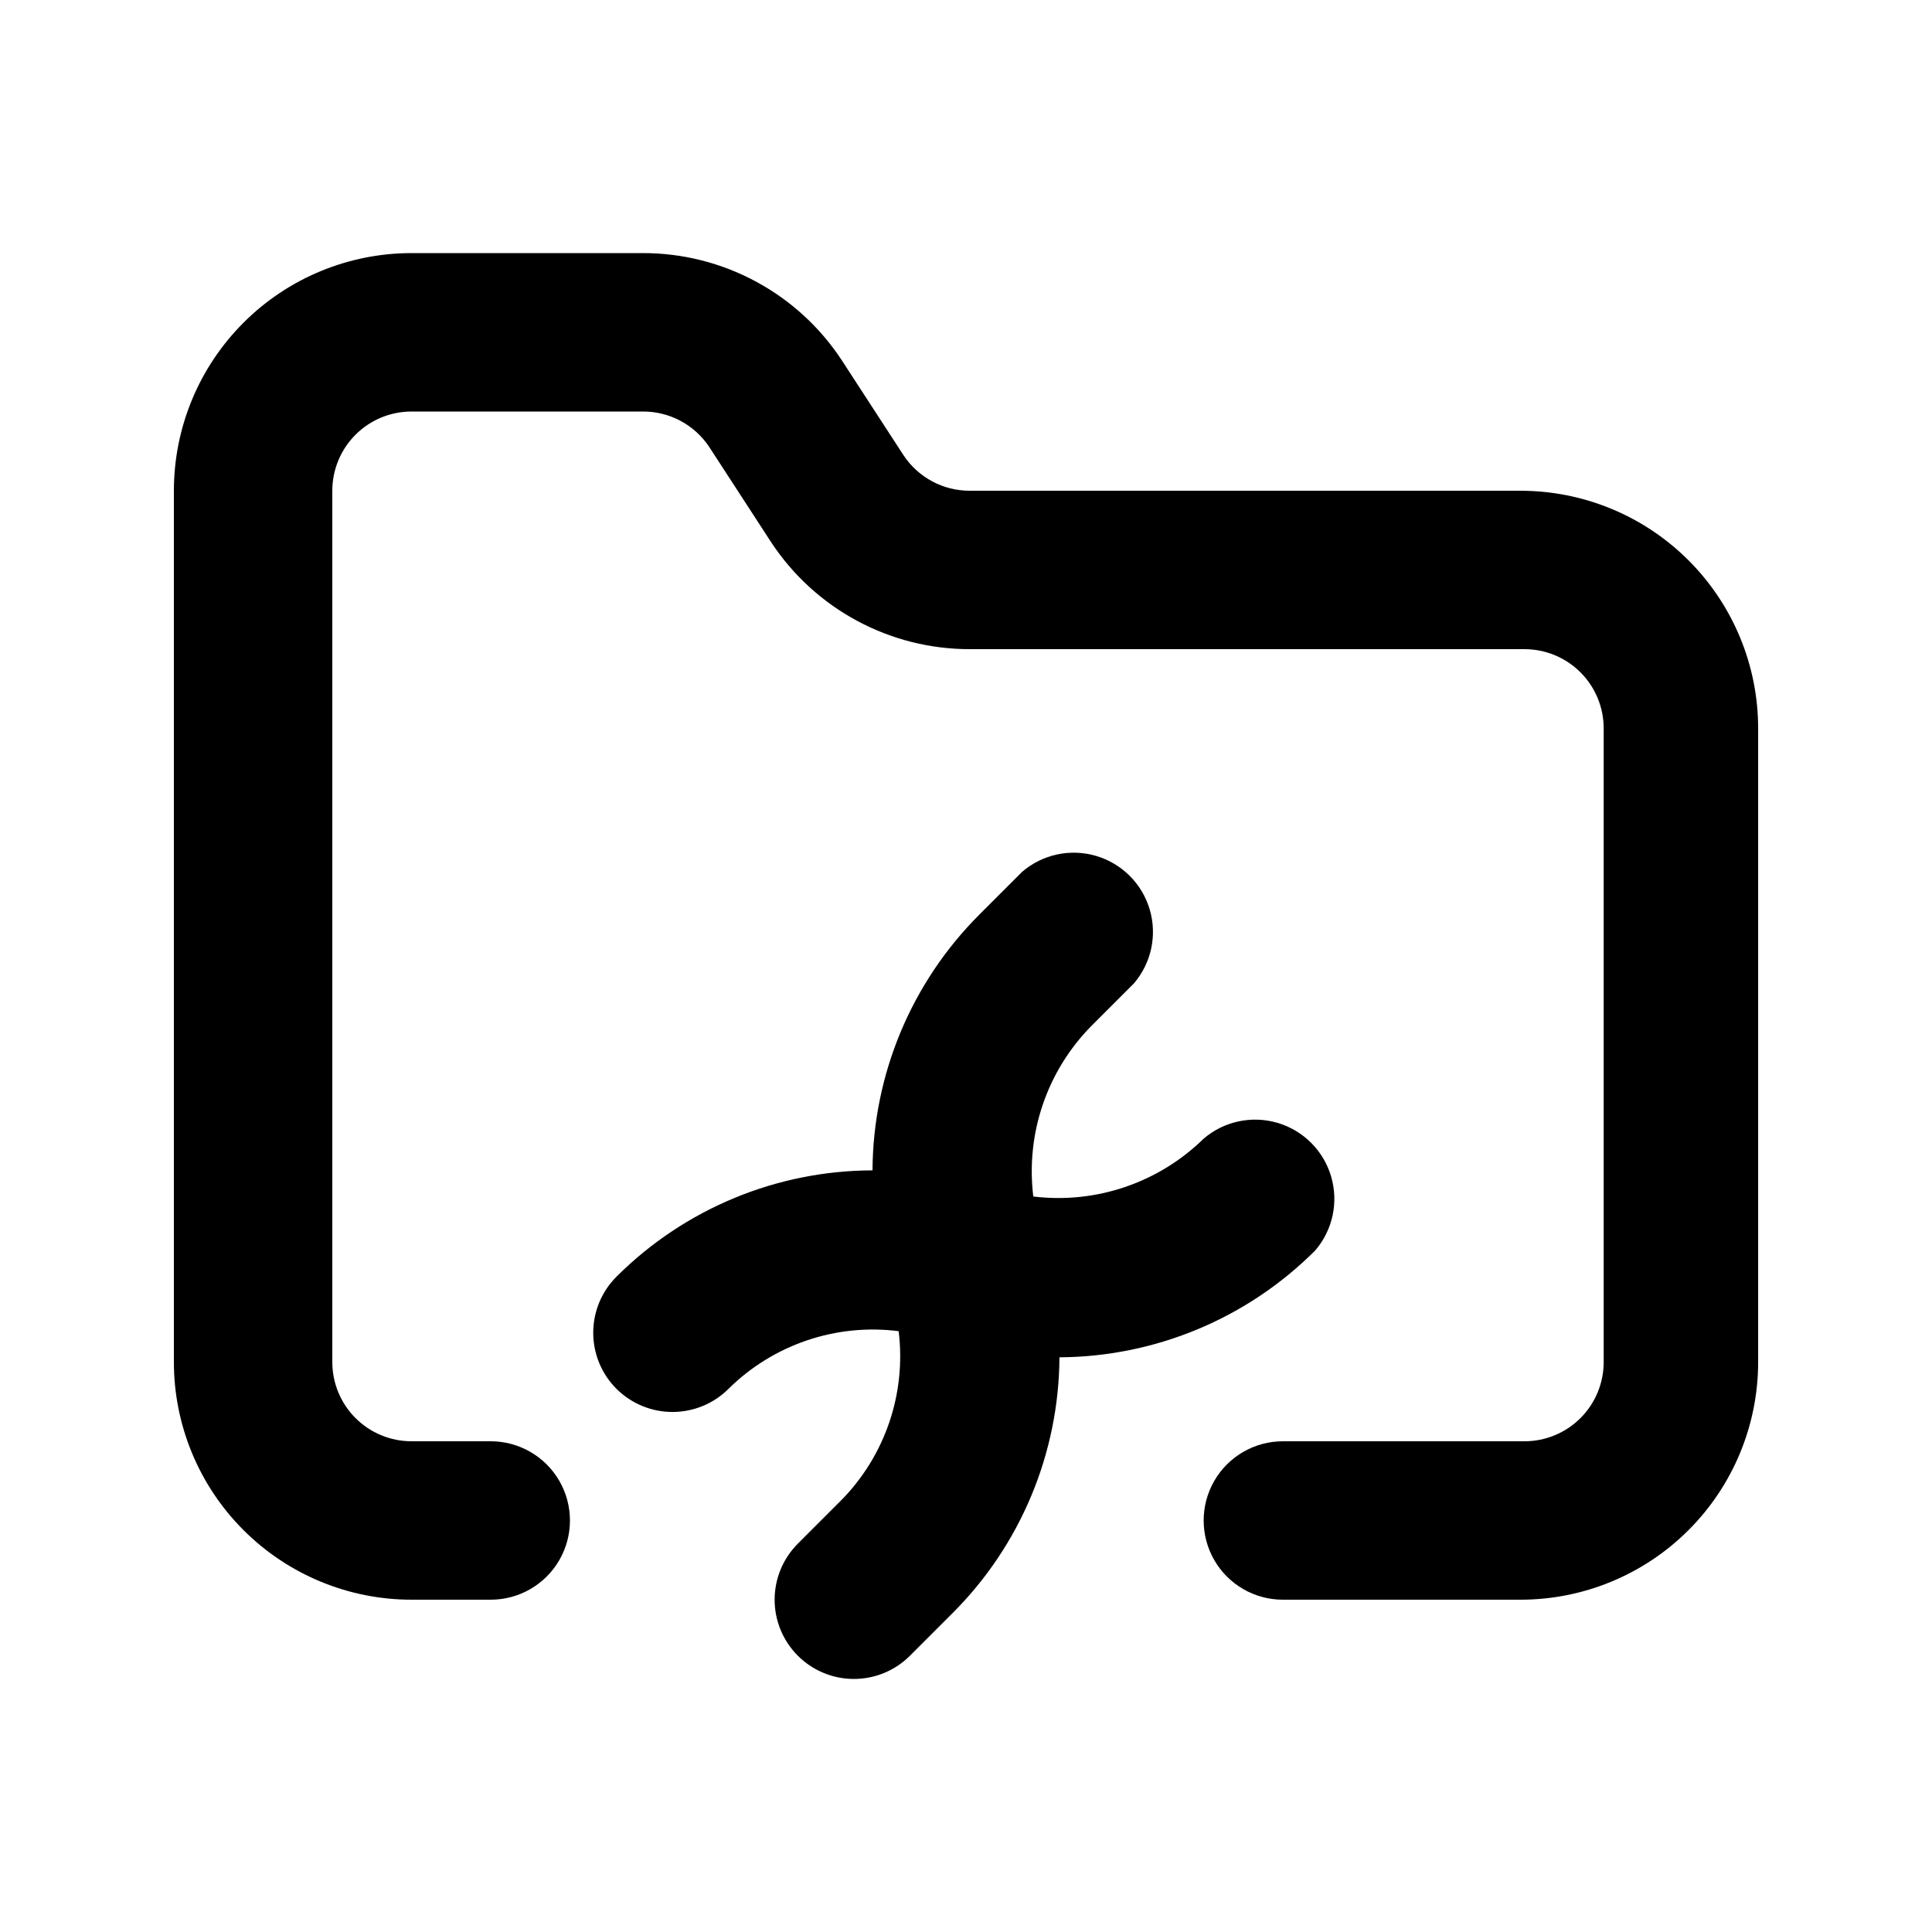
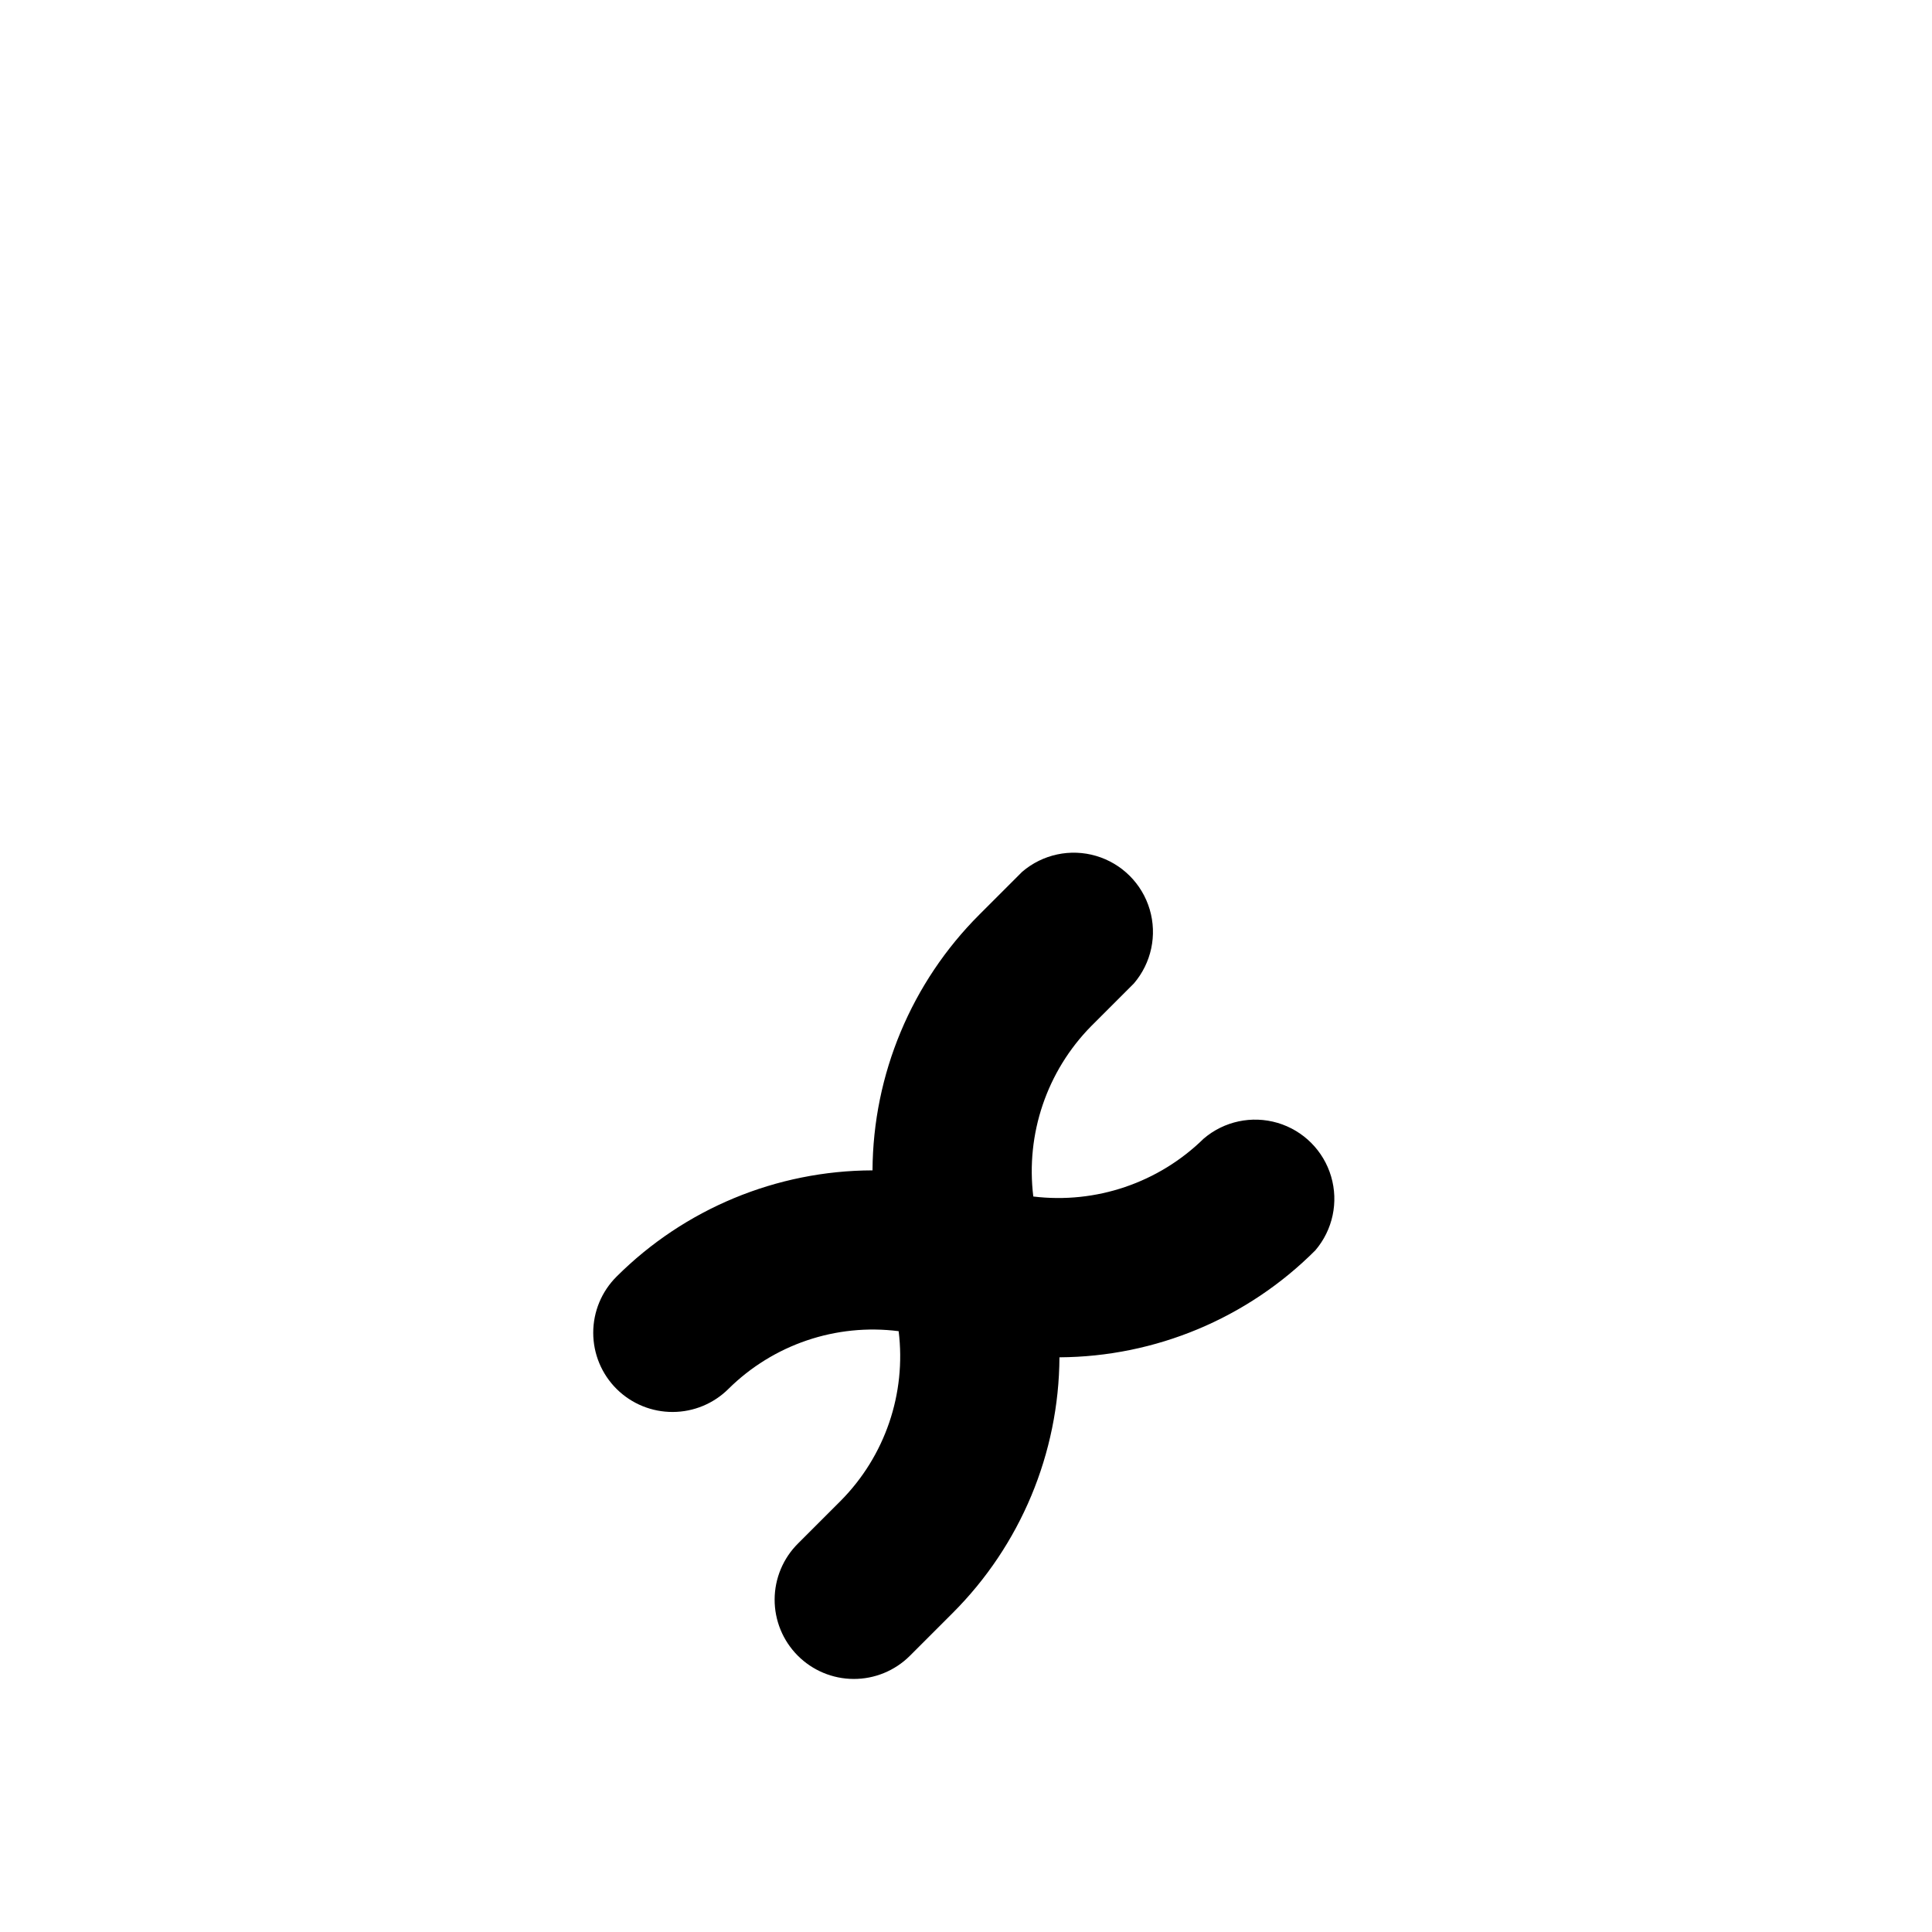
<svg xmlns="http://www.w3.org/2000/svg" fill="#000000" width="800px" height="800px" version="1.1" viewBox="144 144 512 512">
  <g>
-     <path d="m546.94 274.05h-145.89c-7.094 0.035-13.73-3.519-17.633-9.445l-16.375-25.191c-11.668-17.719-31.473-28.371-52.688-28.34h-61.297c-16.703 0-32.723 6.633-44.531 18.445-11.812 11.809-18.445 27.828-18.445 44.531v230.91c0 16.703 6.633 32.723 18.445 44.531 11.809 11.812 27.828 18.445 44.531 18.445h20.992c7.5 0 14.43-4 18.18-10.496 3.75-6.492 3.75-14.496 0-20.992-3.75-6.492-10.68-10.496-18.18-10.496h-20.992c-5.566 0-10.906-2.211-14.844-6.148-3.938-3.934-6.148-9.273-6.148-14.844v-230.91c0-5.566 2.211-10.906 6.148-14.844s9.277-6.148 14.844-6.148h61.297c7.098-0.035 13.73 3.519 17.633 9.445l16.375 25.191c11.668 17.719 31.473 28.371 52.688 28.34h146.95c5.566 0 10.906 2.211 14.844 6.148s6.148 9.273 6.148 14.844v167.94-0.004c0 5.57-2.211 10.91-6.148 14.844-3.938 3.938-9.277 6.148-14.844 6.148h-64.027c-7.496 0-14.43 4.004-18.18 10.496-3.746 6.496-3.746 14.5 0 20.992 3.75 6.496 10.684 10.496 18.18 10.496h62.977c16.703 0 32.723-6.633 44.531-18.445 11.812-11.809 18.445-27.828 18.445-44.531v-167.93c0-16.703-6.633-32.723-18.445-44.531-11.809-11.812-27.828-18.445-44.531-18.445z" />
    <path d="m492.57 475.36c4.629-5.402 6.203-12.785 4.184-19.605-2.016-6.824-7.352-12.16-14.176-14.18-6.824-2.016-14.203-0.441-19.605 4.188-11.938 11.699-28.543 17.34-45.137 15.324-2.043-16.594 3.598-33.215 15.324-45.133l11.336-11.336c4.629-5.406 6.207-12.785 4.188-19.609-2.019-6.82-7.356-12.156-14.176-14.176-6.824-2.019-14.203-0.441-19.609 4.188l-11.336 11.336c-18.012 17.98-28.199 42.348-28.34 67.801-25.426 0.062-49.797 10.176-67.805 28.133-3.973 3.941-6.207 9.305-6.207 14.902s2.234 10.965 6.207 14.906c3.965 3.93 9.328 6.117 14.906 6.086 5.508-0.023 10.785-2.211 14.695-6.086 11.883-11.781 28.531-17.438 45.133-15.324 2.043 16.531-3.606 33.086-15.324 44.922l-11.336 11.336c-3.953 3.926-6.184 9.258-6.207 14.828-0.02 5.57 2.176 10.922 6.102 14.875s9.258 6.184 14.828 6.203c5.574 0.02 10.922-2.172 14.875-6.098l11.336-11.336c18.016-17.984 28.199-42.352 28.34-67.805 25.453-0.141 49.82-10.324 67.805-28.34z" />
  </g>
</svg>